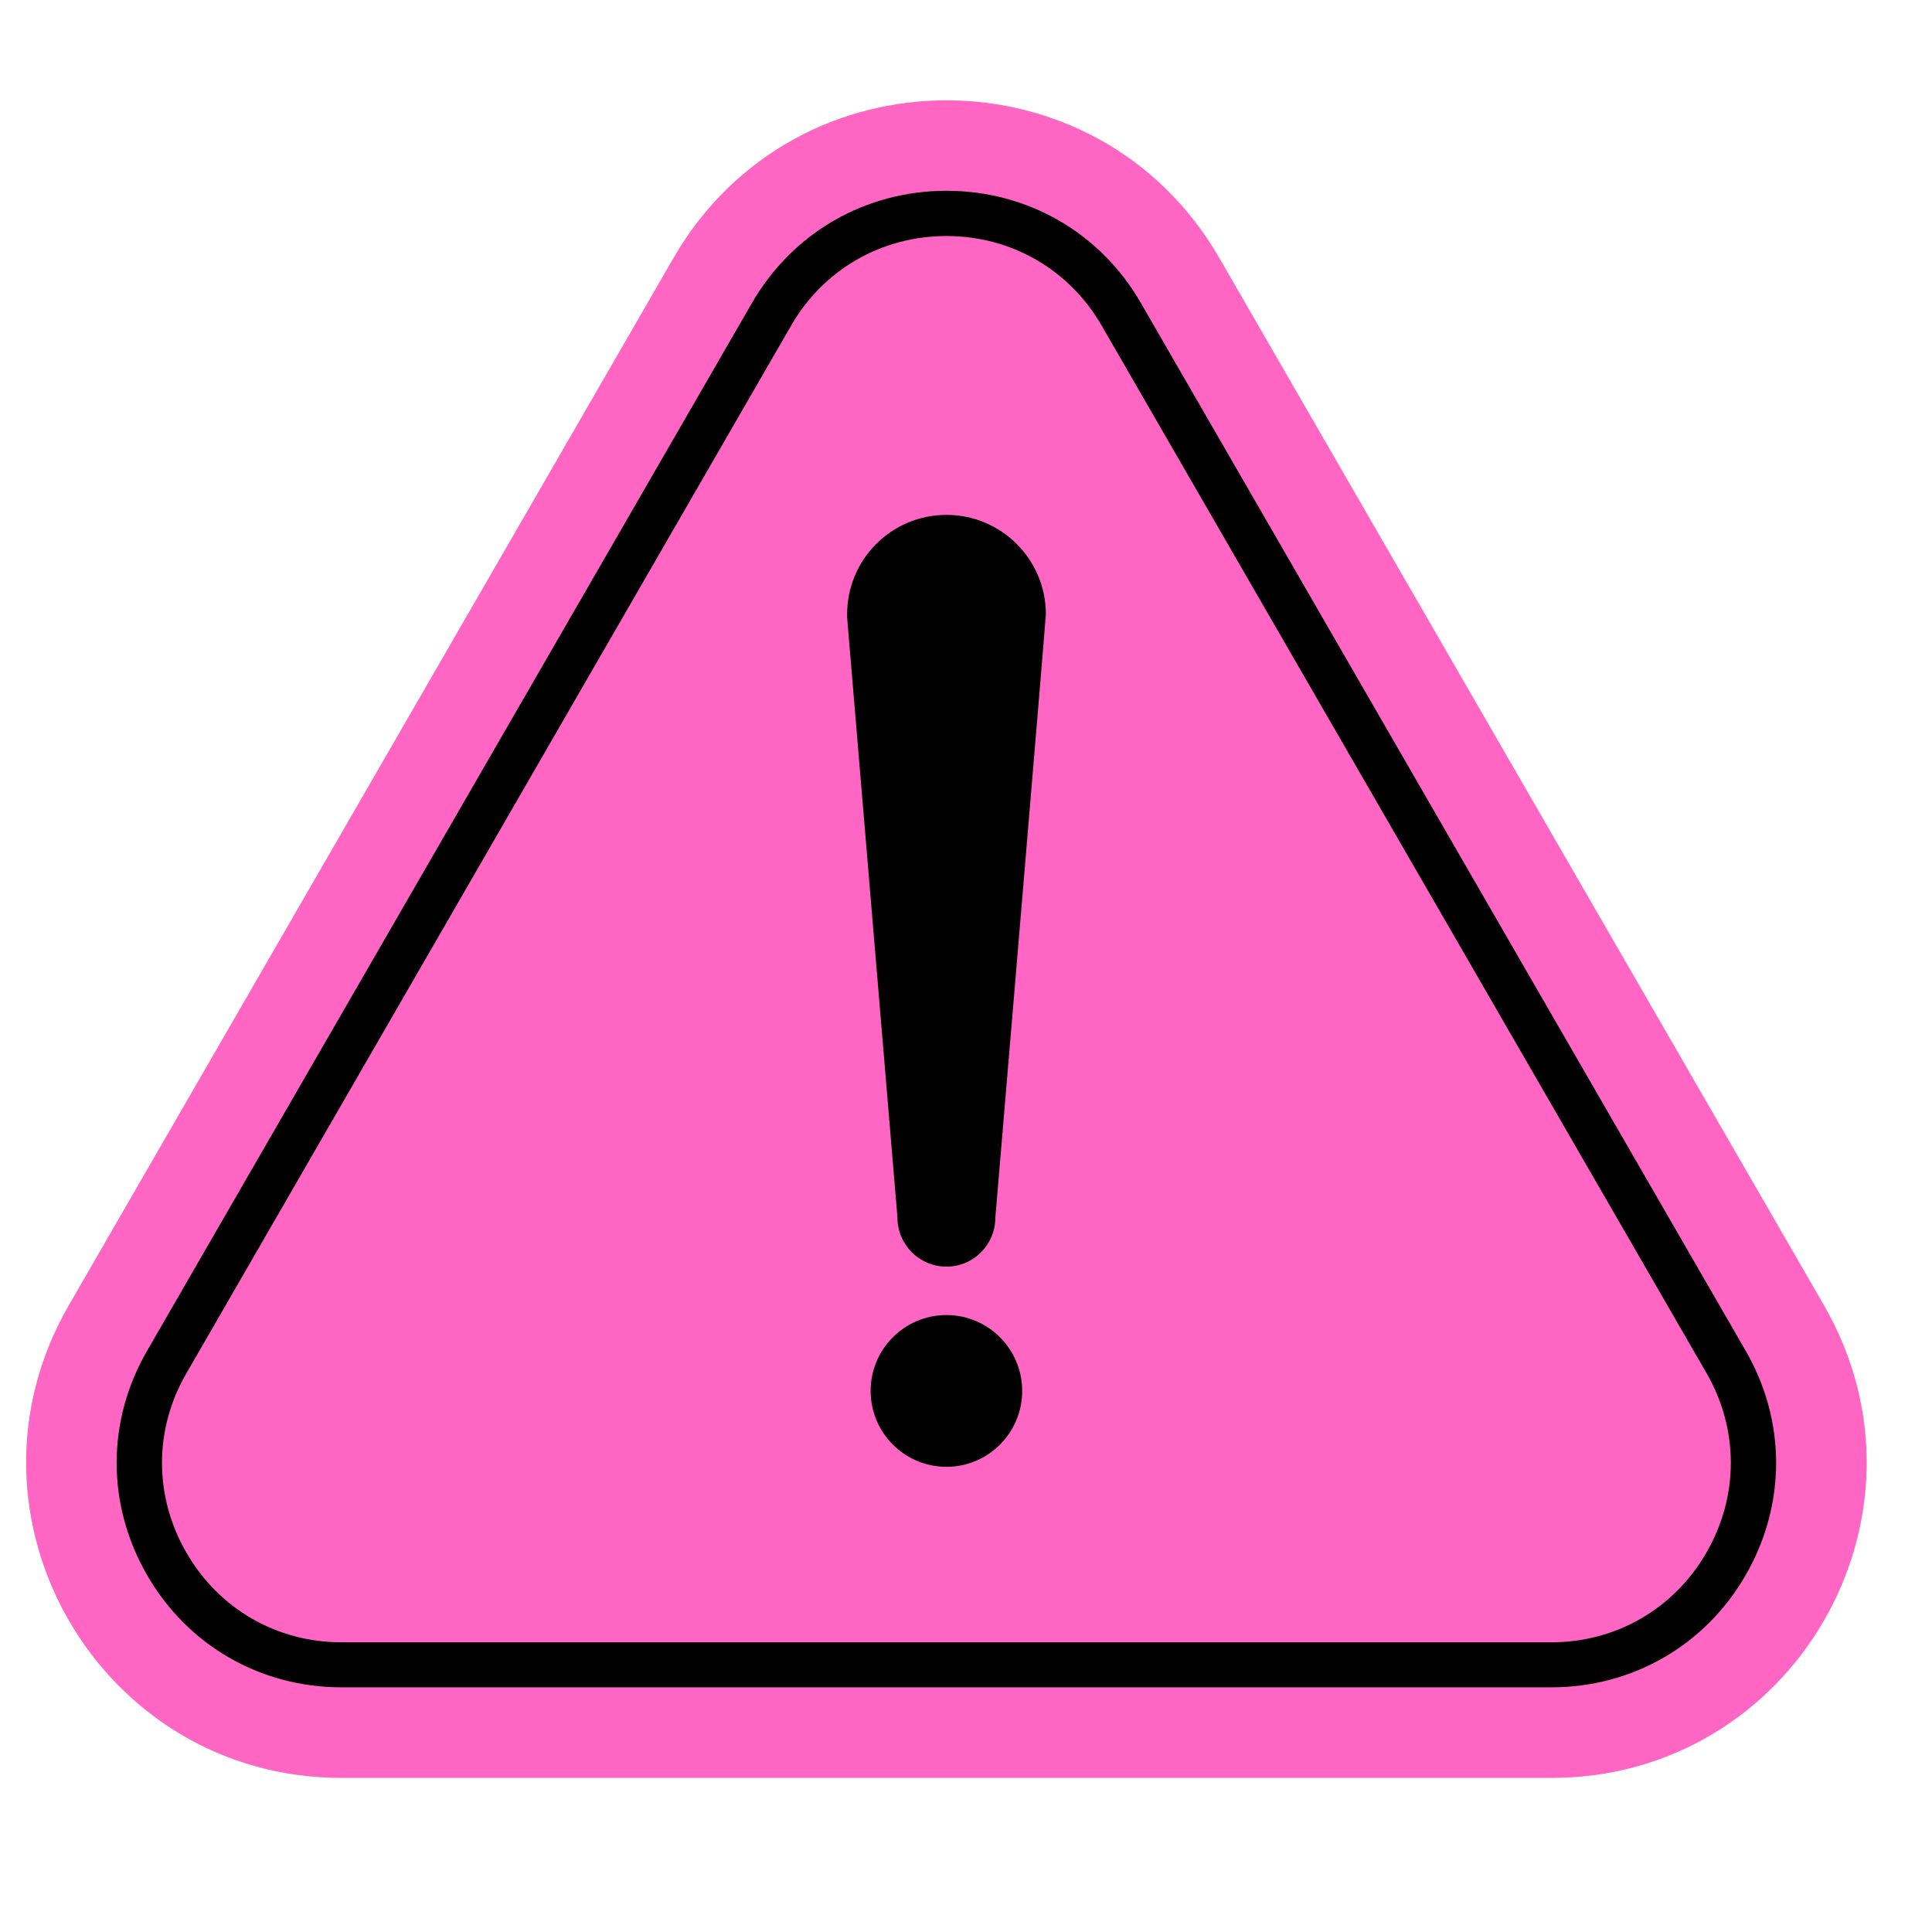
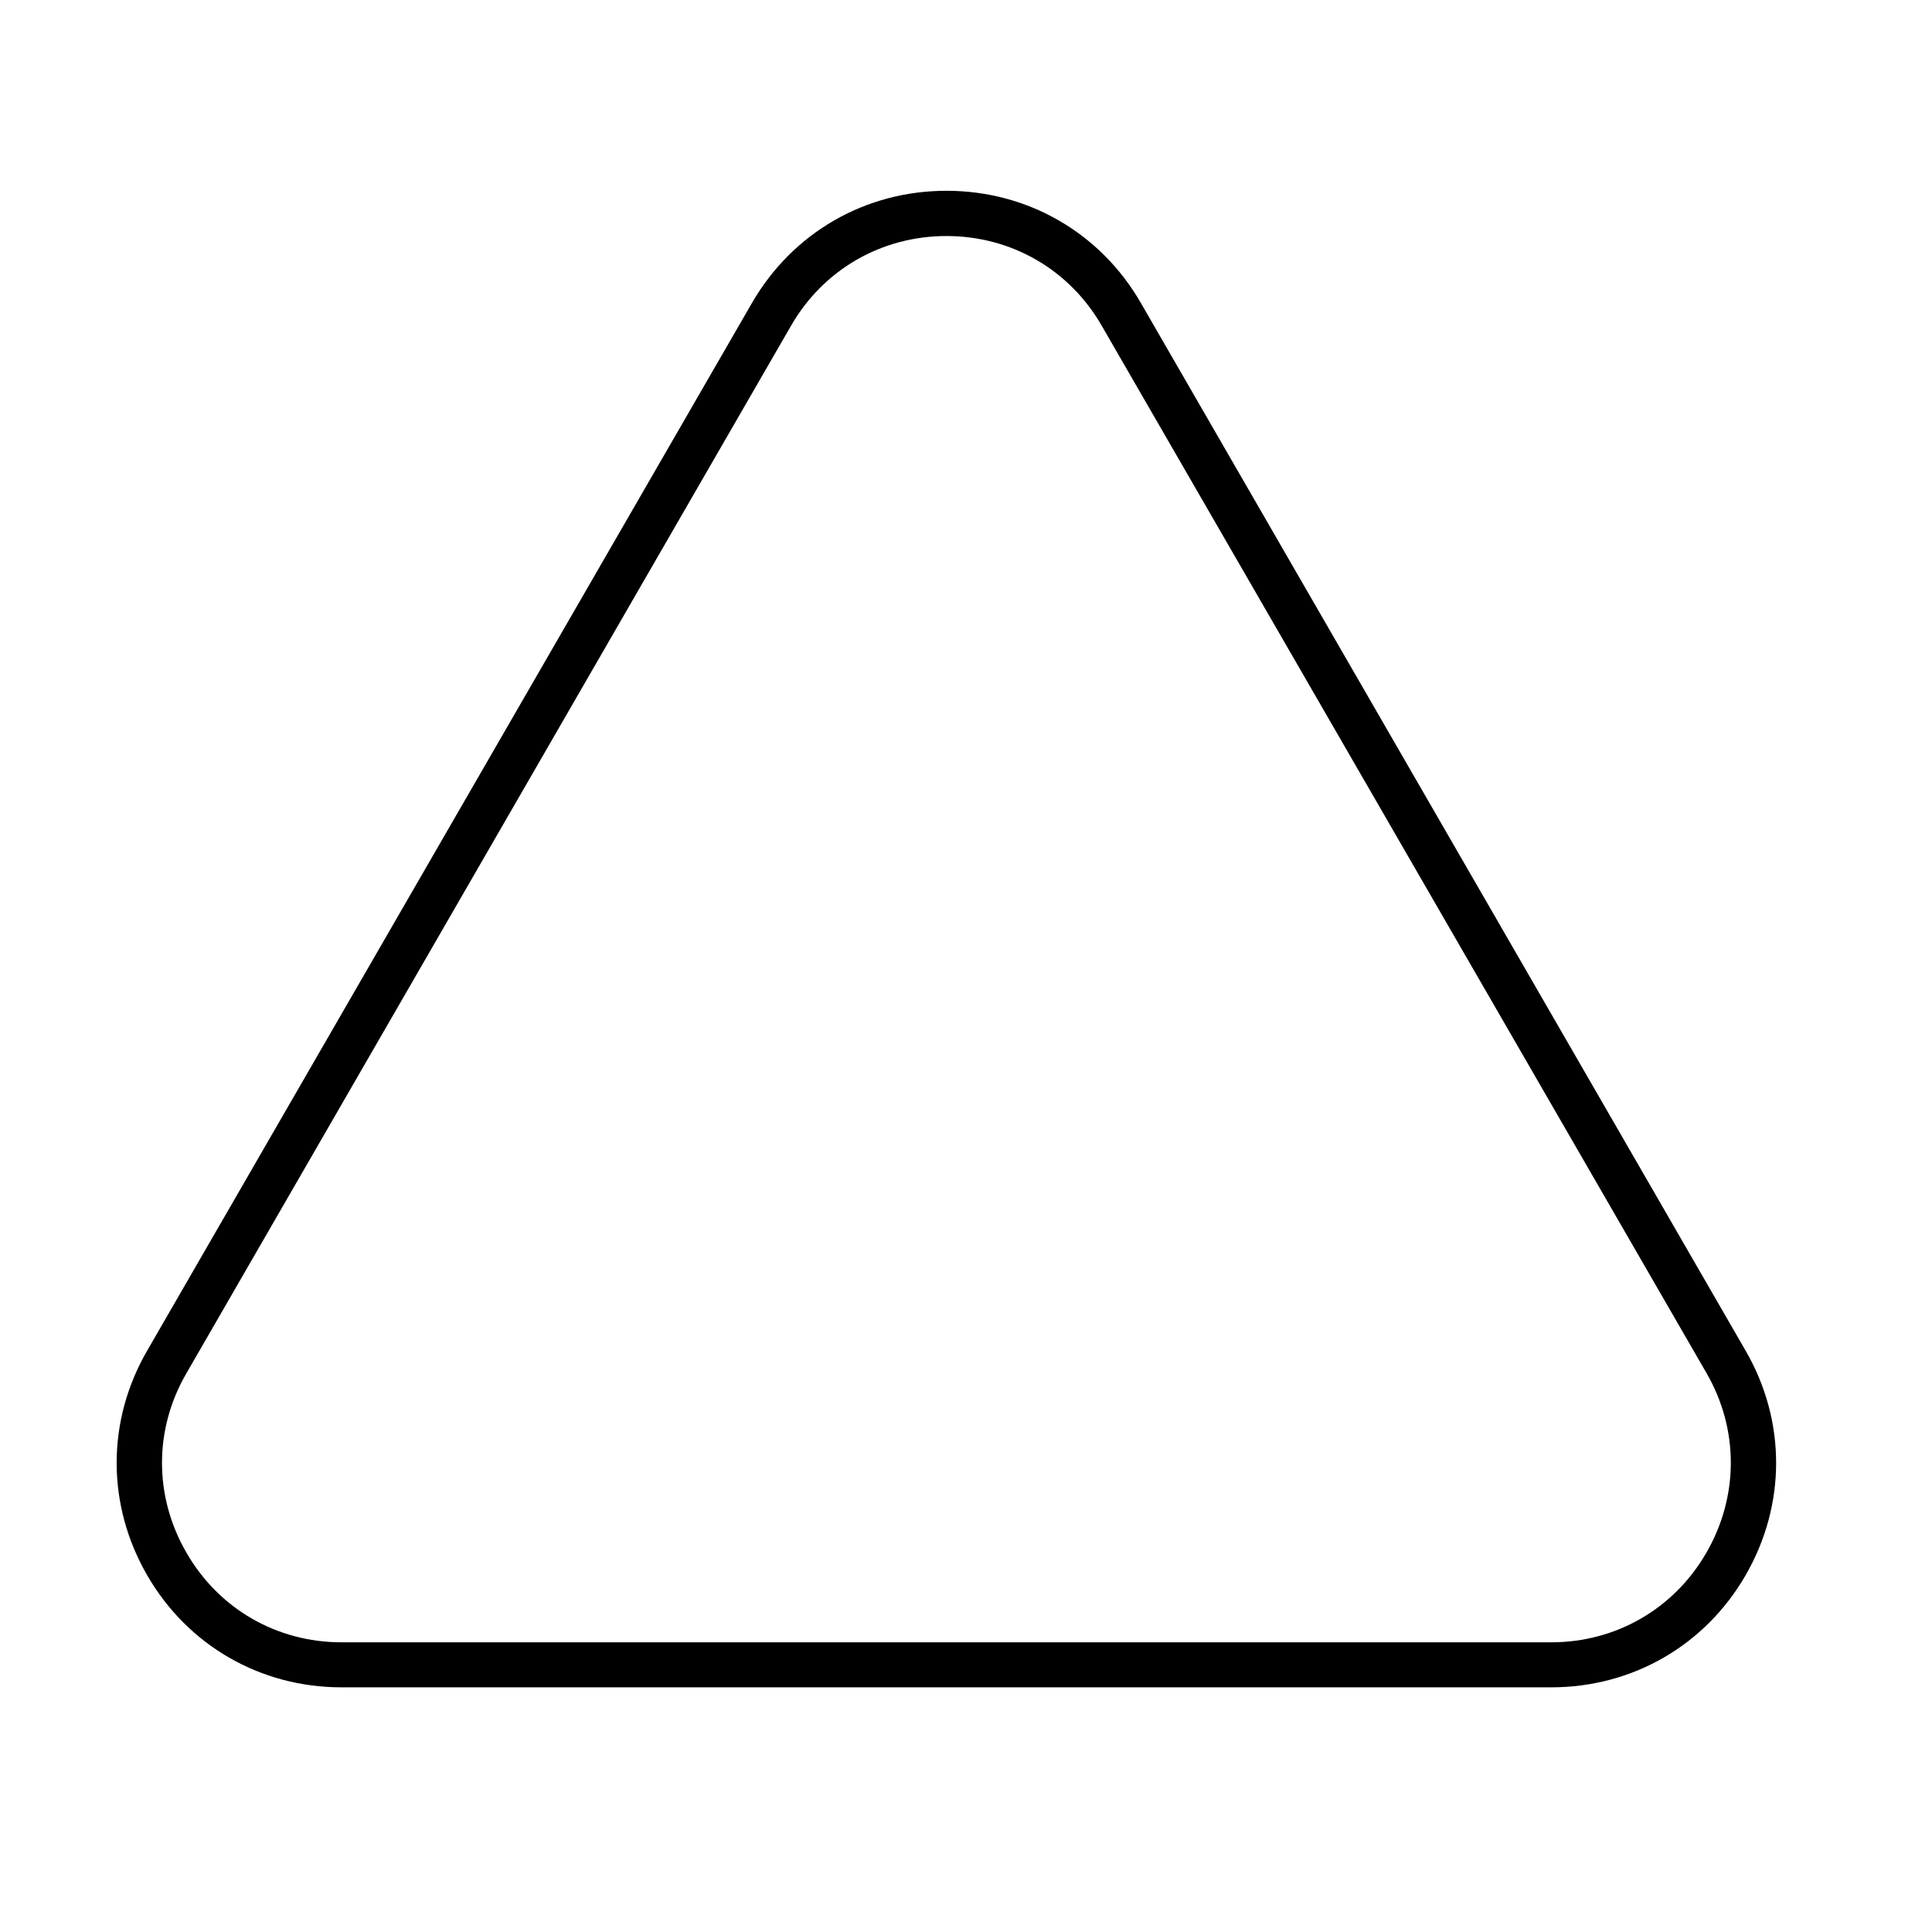
<svg xmlns="http://www.w3.org/2000/svg" version="1.2" preserveAspectRatio="xMidYMid meet" height="48" viewBox="0 0 36 36" zoomAndPan="magnify" width="48">
  <defs>
    <clipPath id="d6ab74ef4d">
-       <path d="M 0.488 1.867 L 34.785 1.867 L 34.785 33.129 L 0.488 33.129 Z M 0.488 1.867" />
-     </clipPath>
+       </clipPath>
  </defs>
  <g id="0bf8694e7b">
    <g clip-path="url(#d6ab74ef4d)" clip-rule="nonzero">
-       <path d="M 1.281 24.324 L 12.551 4.805 C 14.812 0.891 20.461 0.891 22.719 4.805 L 33.988 24.324 C 36.246 28.238 33.426 33.129 28.906 33.129 L 6.363 33.129 C 1.848 33.129 -0.977 28.238 1.281 24.324" style="stroke:none;fill-rule:nonzero;fill:#ff66c4;fill-opacity:1;" />
-     </g>
+       </g>
    <path d="M 17.637 3.555 C 16.121 3.555 14.77 4.336 14.012 5.645 L 2.742 25.168 C 1.984 26.477 1.984 28.039 2.742 29.352 C 3.496 30.66 4.852 31.441 6.363 31.441 L 28.906 31.441 C 30.418 31.441 31.773 30.66 32.527 29.352 C 33.285 28.039 33.285 26.477 32.527 25.168 L 21.258 5.645 C 20.504 4.336 19.148 3.555 17.637 3.555 Z M 17.637 4.398 C 18.844 4.398 19.926 5.023 20.527 6.066 L 31.801 25.59 C 32.402 26.633 32.402 27.883 31.797 28.93 C 31.195 29.977 30.113 30.602 28.906 30.602 L 6.363 30.602 C 5.156 30.602 4.074 29.977 3.473 28.93 C 2.867 27.883 2.867 26.633 3.473 25.59 L 14.742 6.066 C 15.344 5.023 16.426 4.398 17.637 4.398" style="stroke:none;fill-rule:nonzero;fill:#000000;fill-opacity:1;" />
-     <path d="M 17.637 9.594 C 16.613 9.594 15.785 10.422 15.785 11.445 C 15.785 11.465 15.785 11.484 15.785 11.508 L 16.723 22.688 C 16.723 23.191 17.129 23.602 17.637 23.602 C 18.141 23.602 18.547 23.191 18.547 22.688 C 18.547 22.688 19.488 11.539 19.488 11.445 C 19.488 10.422 18.656 9.594 17.637 9.594 Z M 19.047 25.918 C 19.047 26.699 18.414 27.332 17.637 27.332 C 16.855 27.332 16.223 26.699 16.223 25.918 C 16.223 25.137 16.855 24.504 17.637 24.504 C 18.414 24.504 19.047 25.137 19.047 25.918" style="stroke:none;fill-rule:nonzero;fill:#000000;fill-opacity:1;" />
  </g>
</svg>